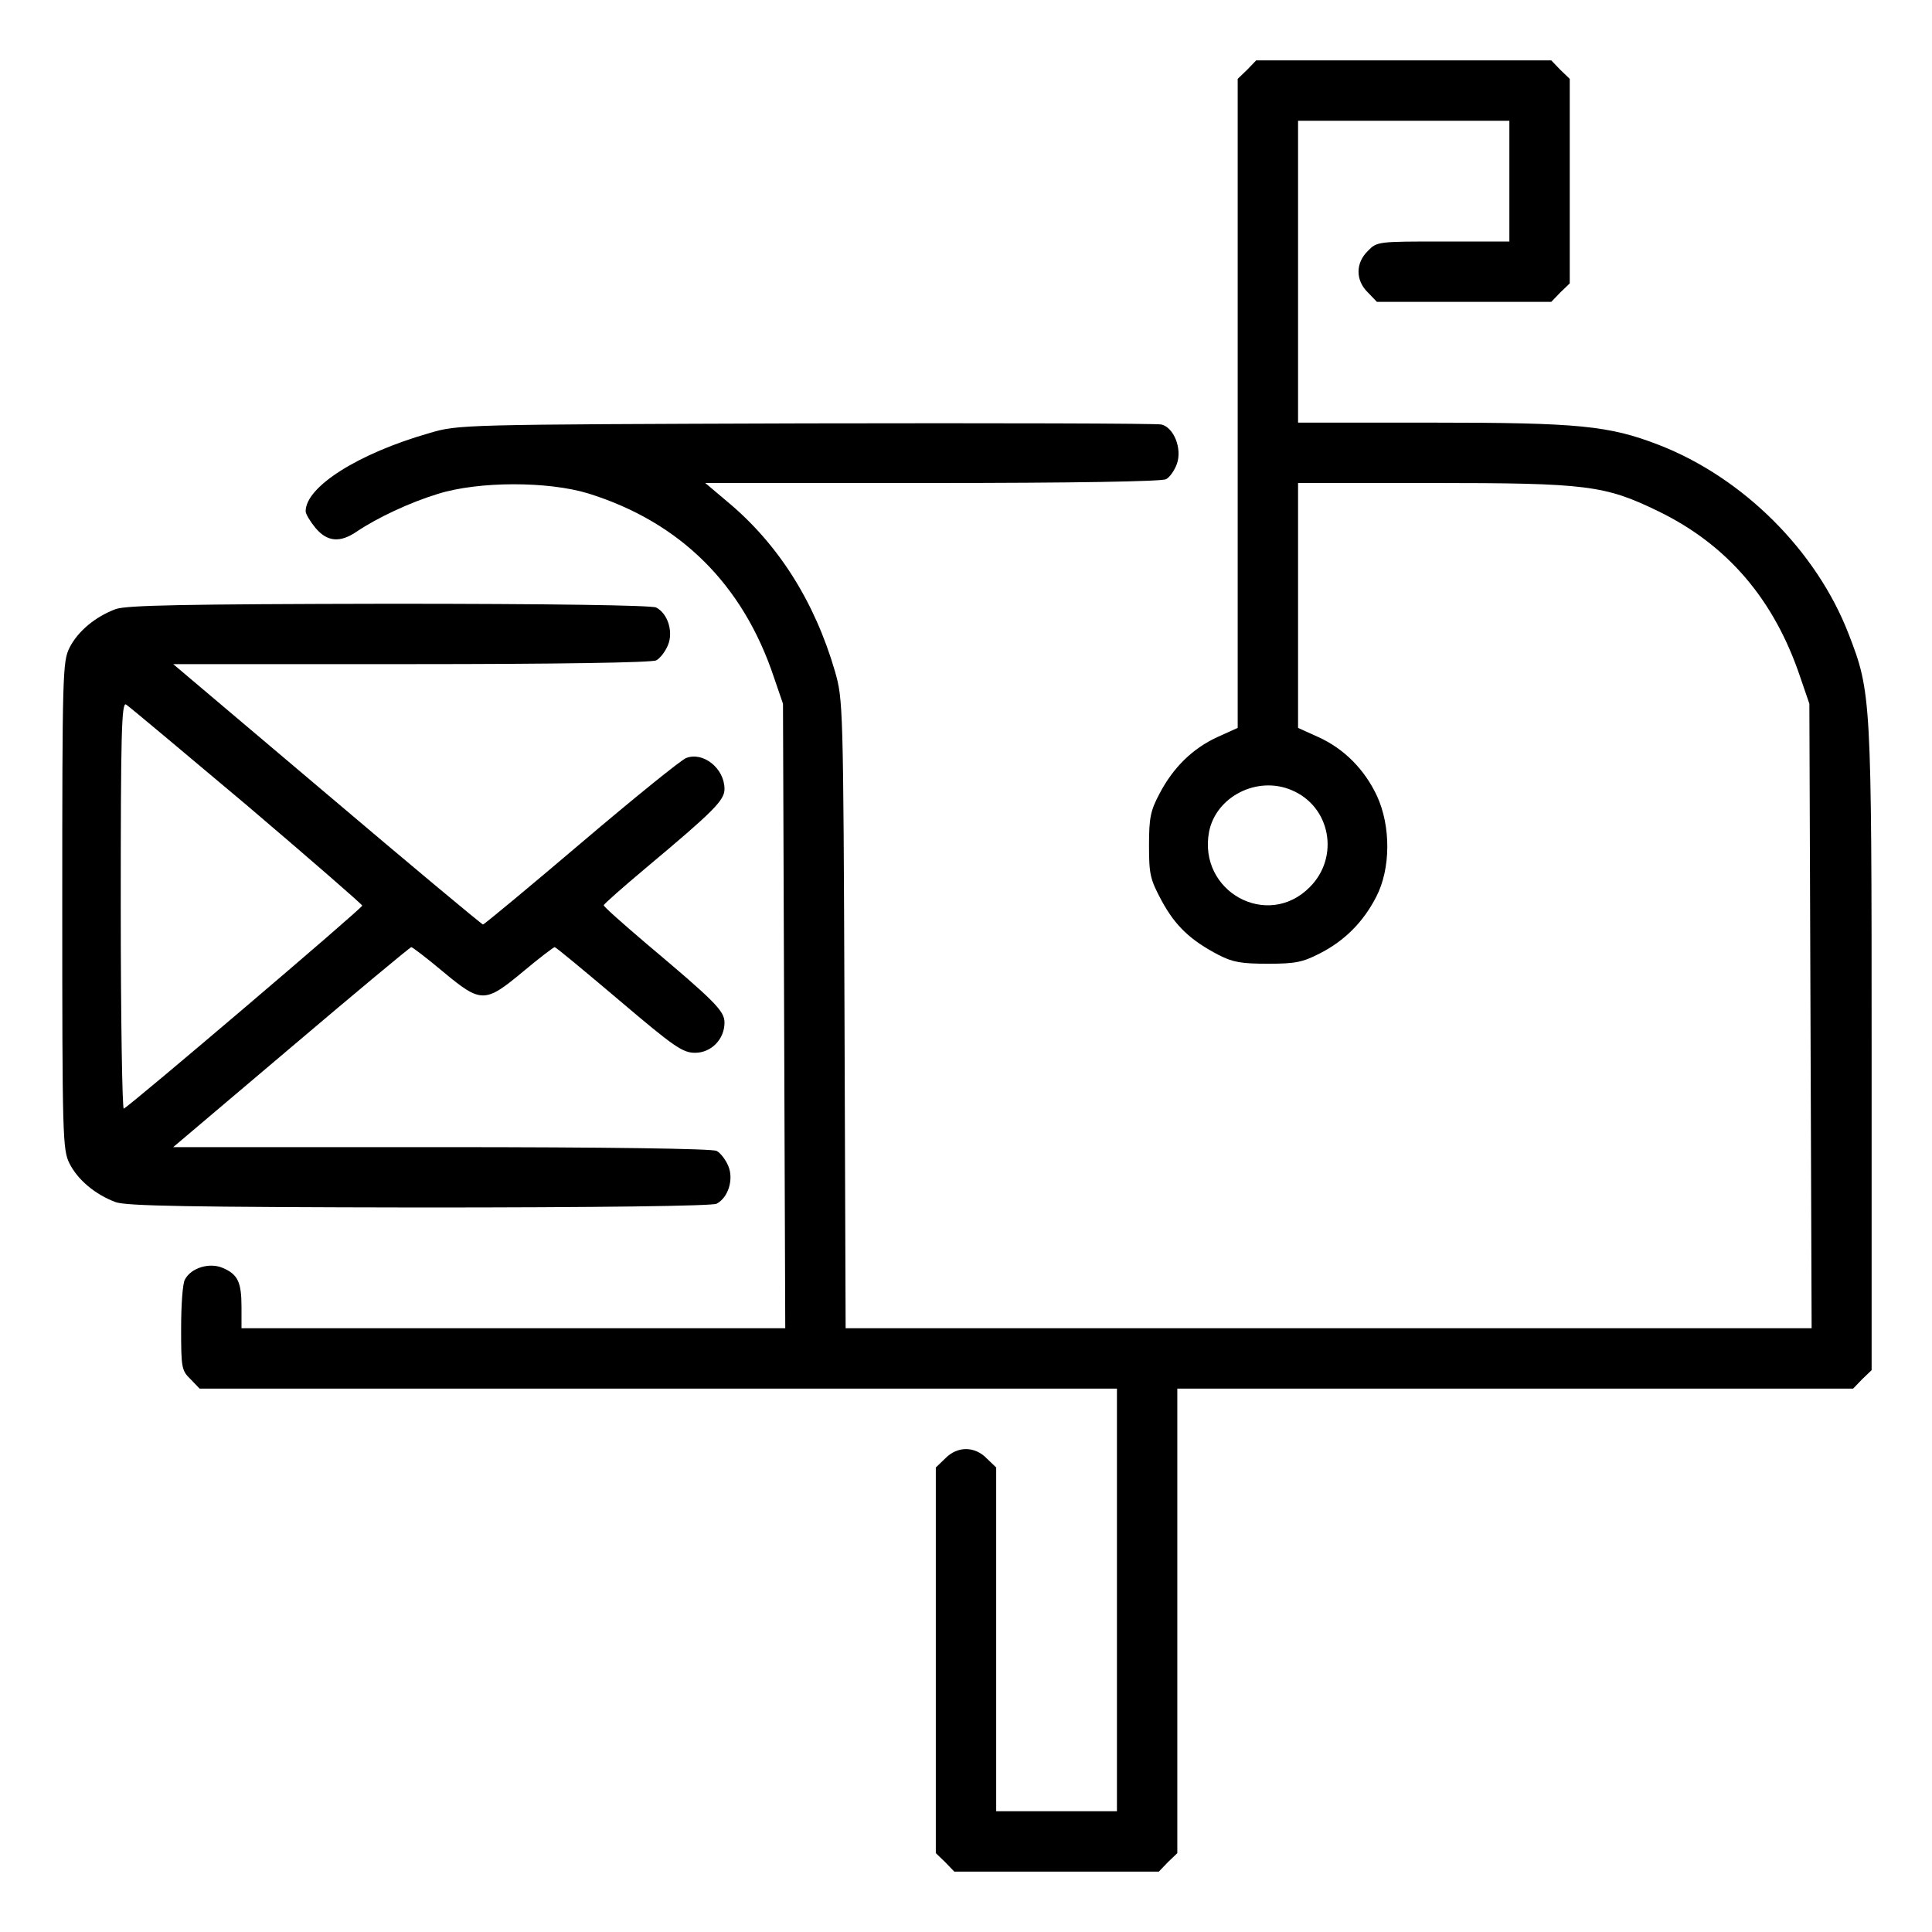
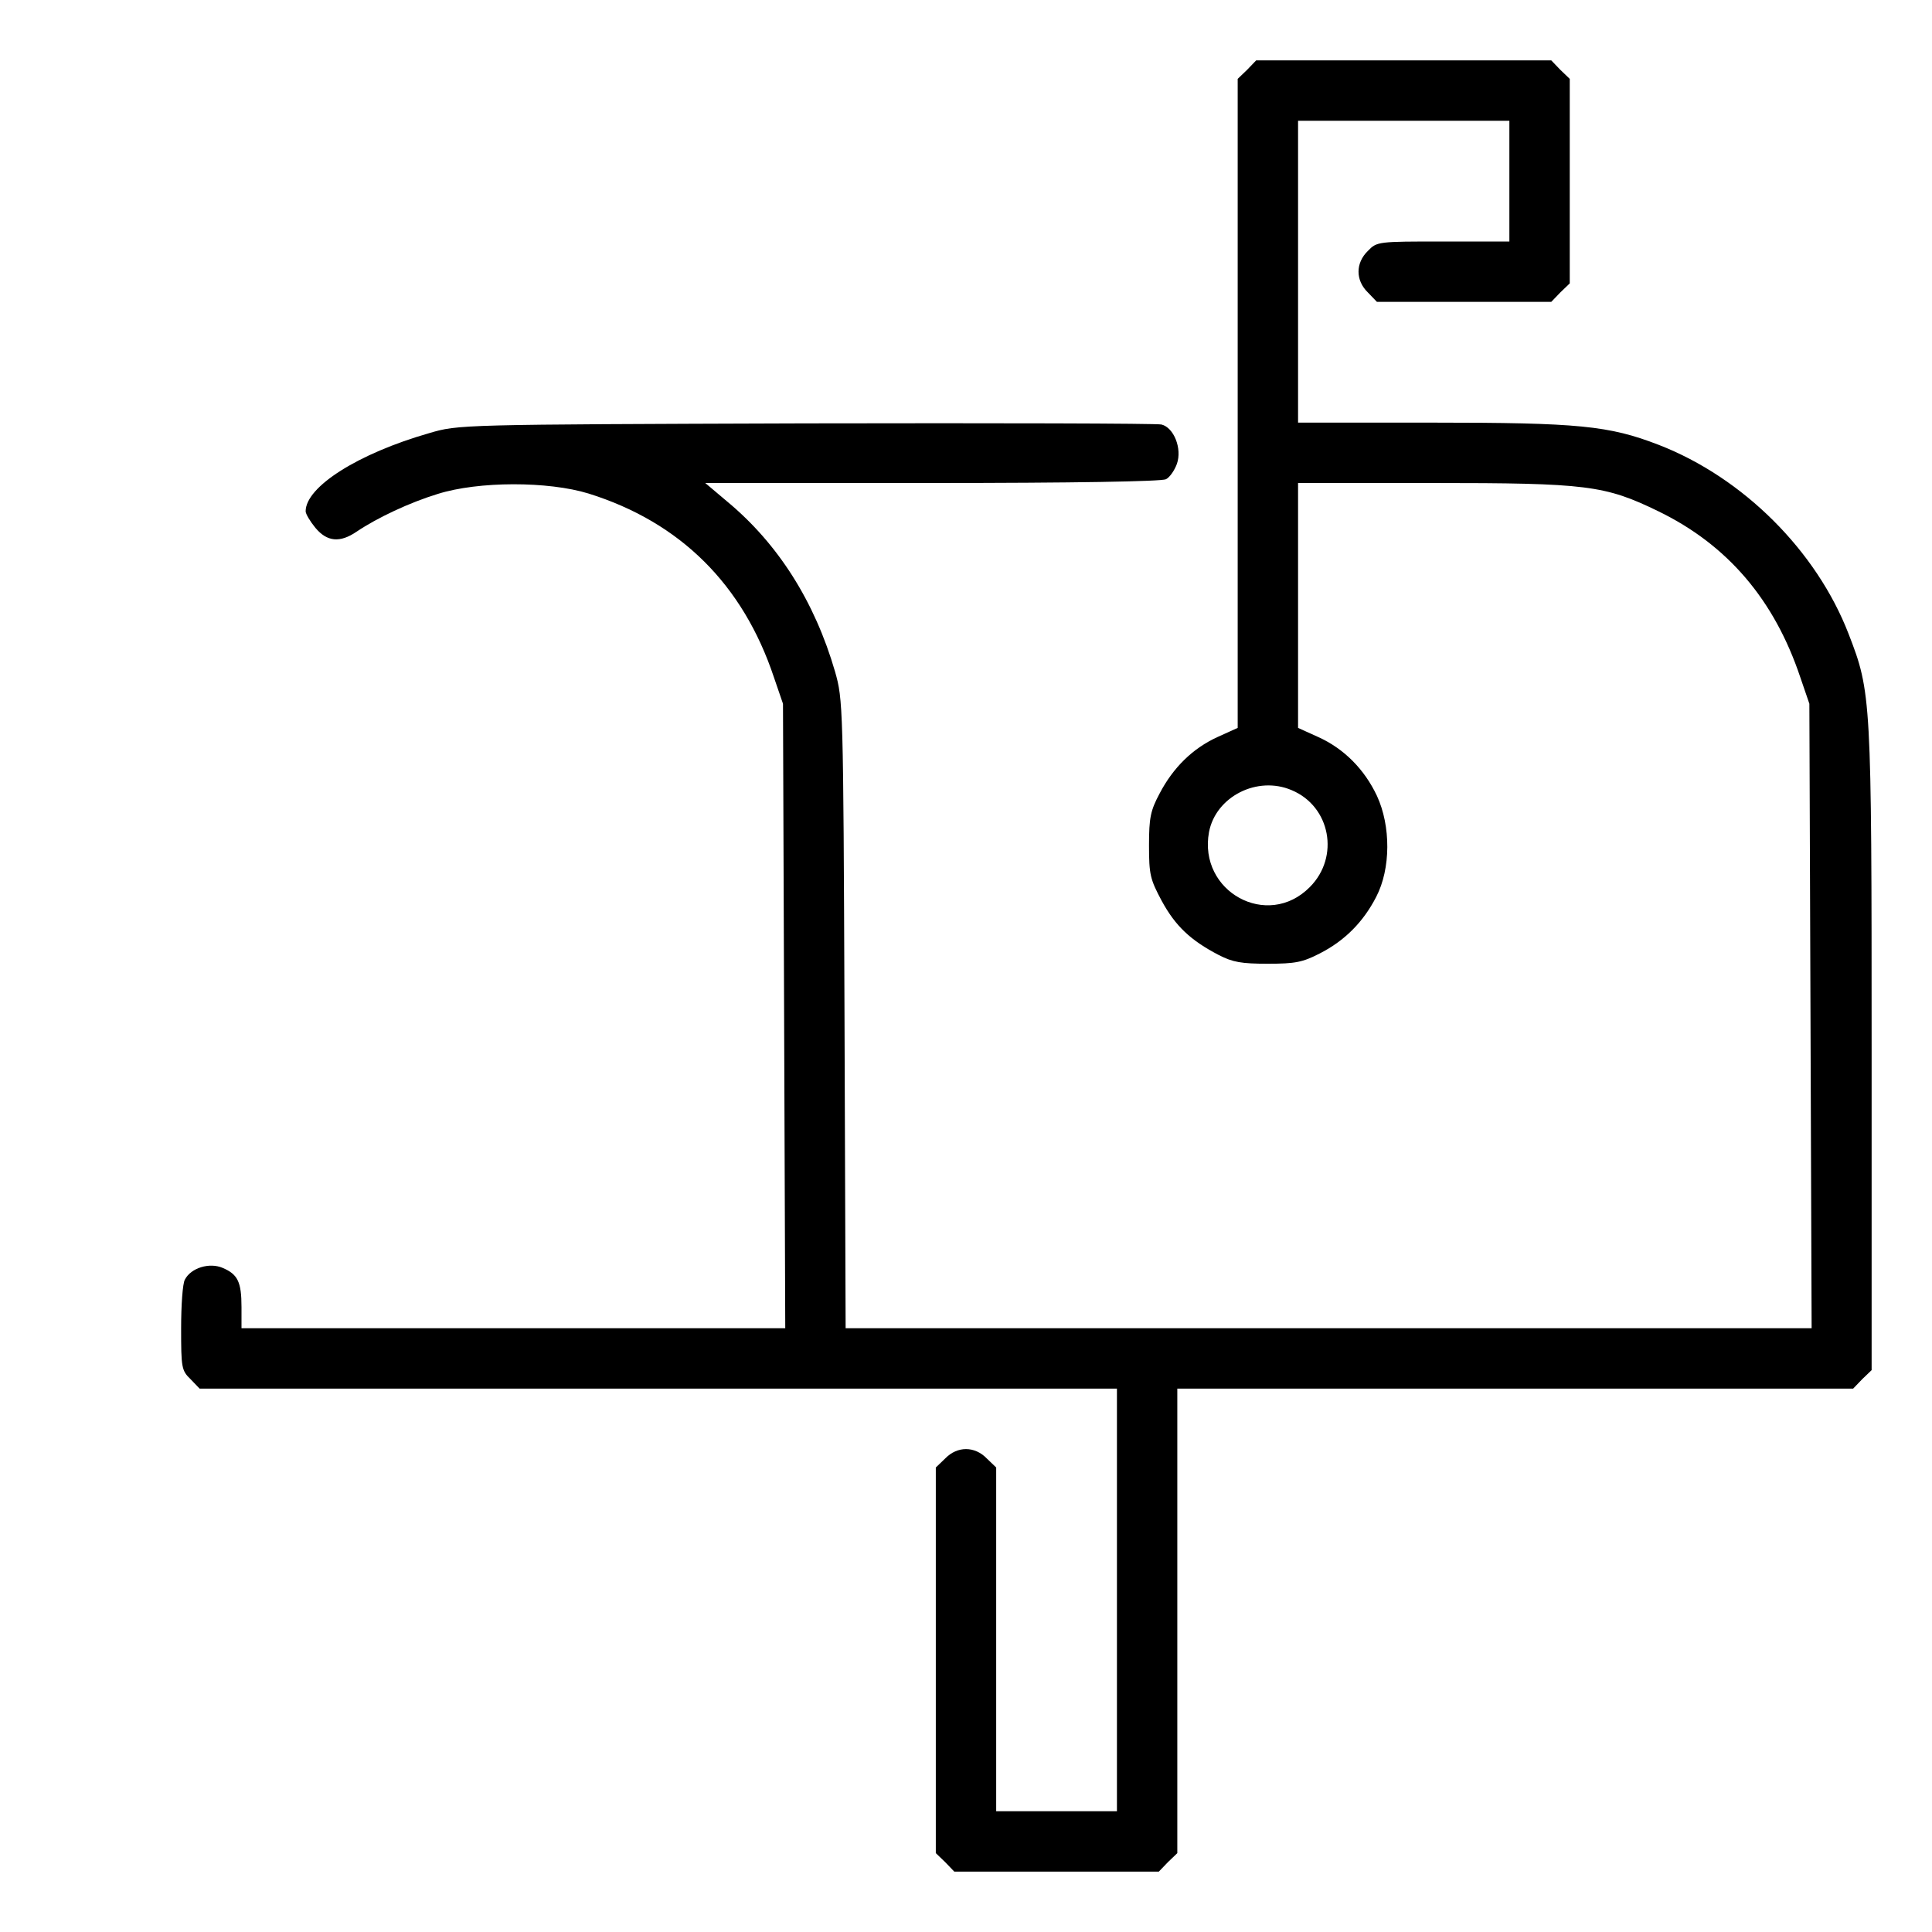
<svg xmlns="http://www.w3.org/2000/svg" version="1.0" width="512pt" height="512pt" viewBox="0 0 512 512" preserveAspectRatio="xMidYMid meet">
  <g transform="translate(0,512) scale(0.1,-0.1)" fill="#000000" stroke="none">
    <path d="M3305 4935 l-25 -24 0 -860 0 -860 -53 -24 c-66 -30 -118 -81 -154 -150 -24 -45 -28 -64 -28 -137 0 -78 3 -90 34 -148 36 -66 76 -104 151 -143 37 -19 60 -23 130 -23 73 0 92 4 137 27 67 34 116 84 150 150 39 75 39 188 2 268 -33 70 -87 125 -156 156 l-53 24 0 325 0 324 355 0 c411 0 458 -6 600 -75 183 -89 307 -234 376 -440 l24 -70 3 -827 3 -828 -1280 0 -1280 0 -3 833 c-3 820 -4 833 -25 907 -54 186 -151 339 -286 451 l-58 49 601 0 c373 0 608 4 620 10 10 5 23 24 29 41 14 40 -8 96 -41 104 -13 3 -437 4 -943 3 -919 -3 -920 -3 -998 -26 -188 -54 -327 -142 -327 -207 0 -7 12 -27 26 -44 31 -37 65 -40 109 -10 55 37 140 77 215 100 108 34 293 34 400 1 243 -76 409 -241 491 -487 l24 -70 3 -827 3 -828 -721 0 -720 0 0 56 c0 67 -10 87 -50 104 -35 15 -84 0 -100 -31 -6 -10 -10 -68 -10 -129 0 -104 1 -112 25 -135 l24 -25 1216 0 1215 0 0 -560 0 -560 -160 0 -160 0 0 455 0 456 -25 24 c-32 33 -78 33 -110 0 l-25 -24 0 -511 0 -511 25 -24 24 -25 271 0 271 0 24 25 25 24 0 616 0 615 895 0 896 0 24 25 25 24 0 849 c0 934 -1 947 -61 1102 -85 220 -279 414 -503 501 -132 51 -212 59 -602 59 l-354 0 0 400 0 400 280 0 280 0 0 -160 0 -160 -175 0 c-173 0 -176 0 -200 -25 -33 -32 -33 -78 0 -110 l24 -25 231 0 231 0 24 25 25 24 0 271 0 271 -25 24 -24 25 -391 0 -391 0 -24 -25z m118 -1909 c103 -43 128 -177 48 -257 -112 -113 -296 -12 -267 146 18 94 128 150 219 111z" />
-     <path d="M307 3506 c-54 -20 -101 -59 -123 -103 -18 -36 -19 -71 -19 -683 0 -612 1 -647 19 -683 22 -44 69 -83 123 -103 31 -10 191 -13 806 -14 474 0 775 4 786 10 31 16 46 65 31 100 -7 17 -21 35 -31 40 -11 6 -293 10 -729 10 l-711 0 313 265 c172 146 315 265 318 265 3 0 41 -29 84 -65 101 -84 111 -84 212 0 43 36 81 65 84 65 3 0 79 -63 170 -140 146 -124 169 -140 202 -140 43 0 78 36 78 80 0 31 -25 56 -208 210 -61 52 -112 97 -112 101 0 3 51 48 113 100 178 149 207 178 207 208 0 55 -57 100 -102 82 -13 -5 -138 -106 -278 -225 -140 -119 -257 -216 -260 -216 -3 0 -189 155 -413 345 l-408 345 631 0 c385 0 638 4 649 10 10 5 24 23 31 40 15 35 0 84 -31 100 -11 6 -284 10 -706 10 -549 -1 -696 -4 -726 -14z m347 -520 c168 -143 306 -263 306 -266 0 -7 -617 -532 -632 -538 -4 -2 -8 240 -8 538 0 452 2 540 14 533 7 -4 151 -125 320 -267z" />
  </g>
</svg>